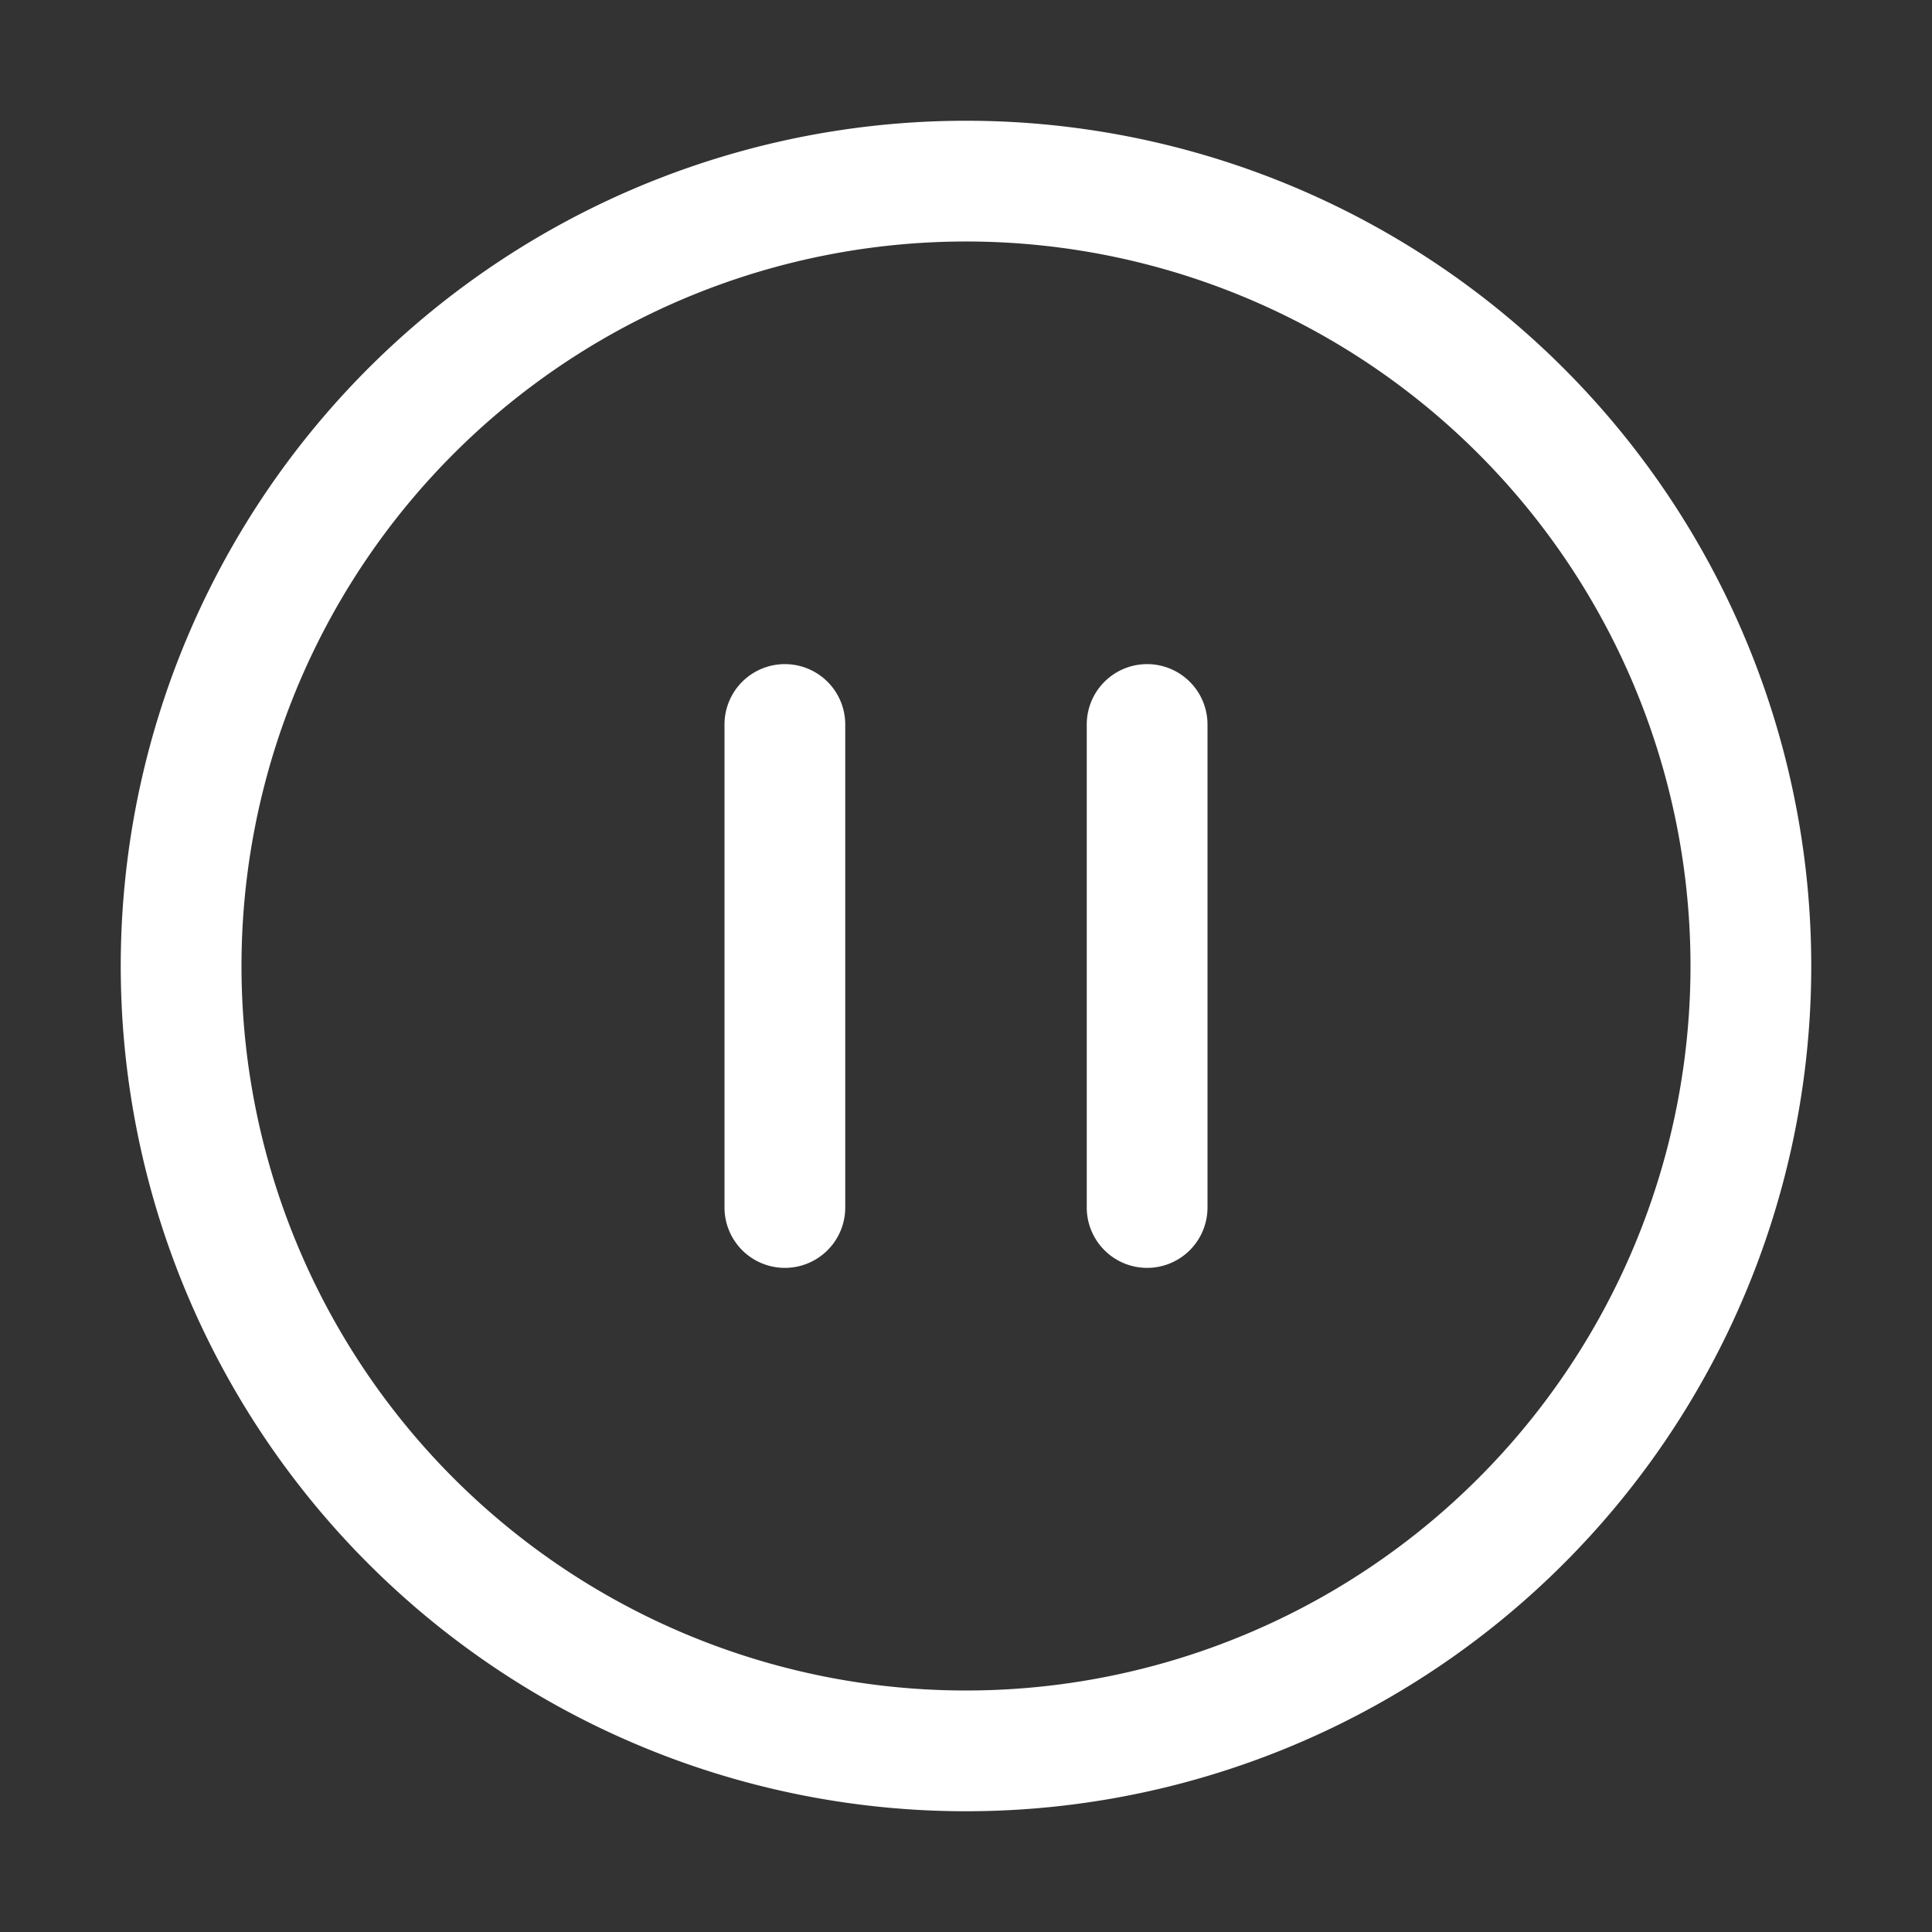
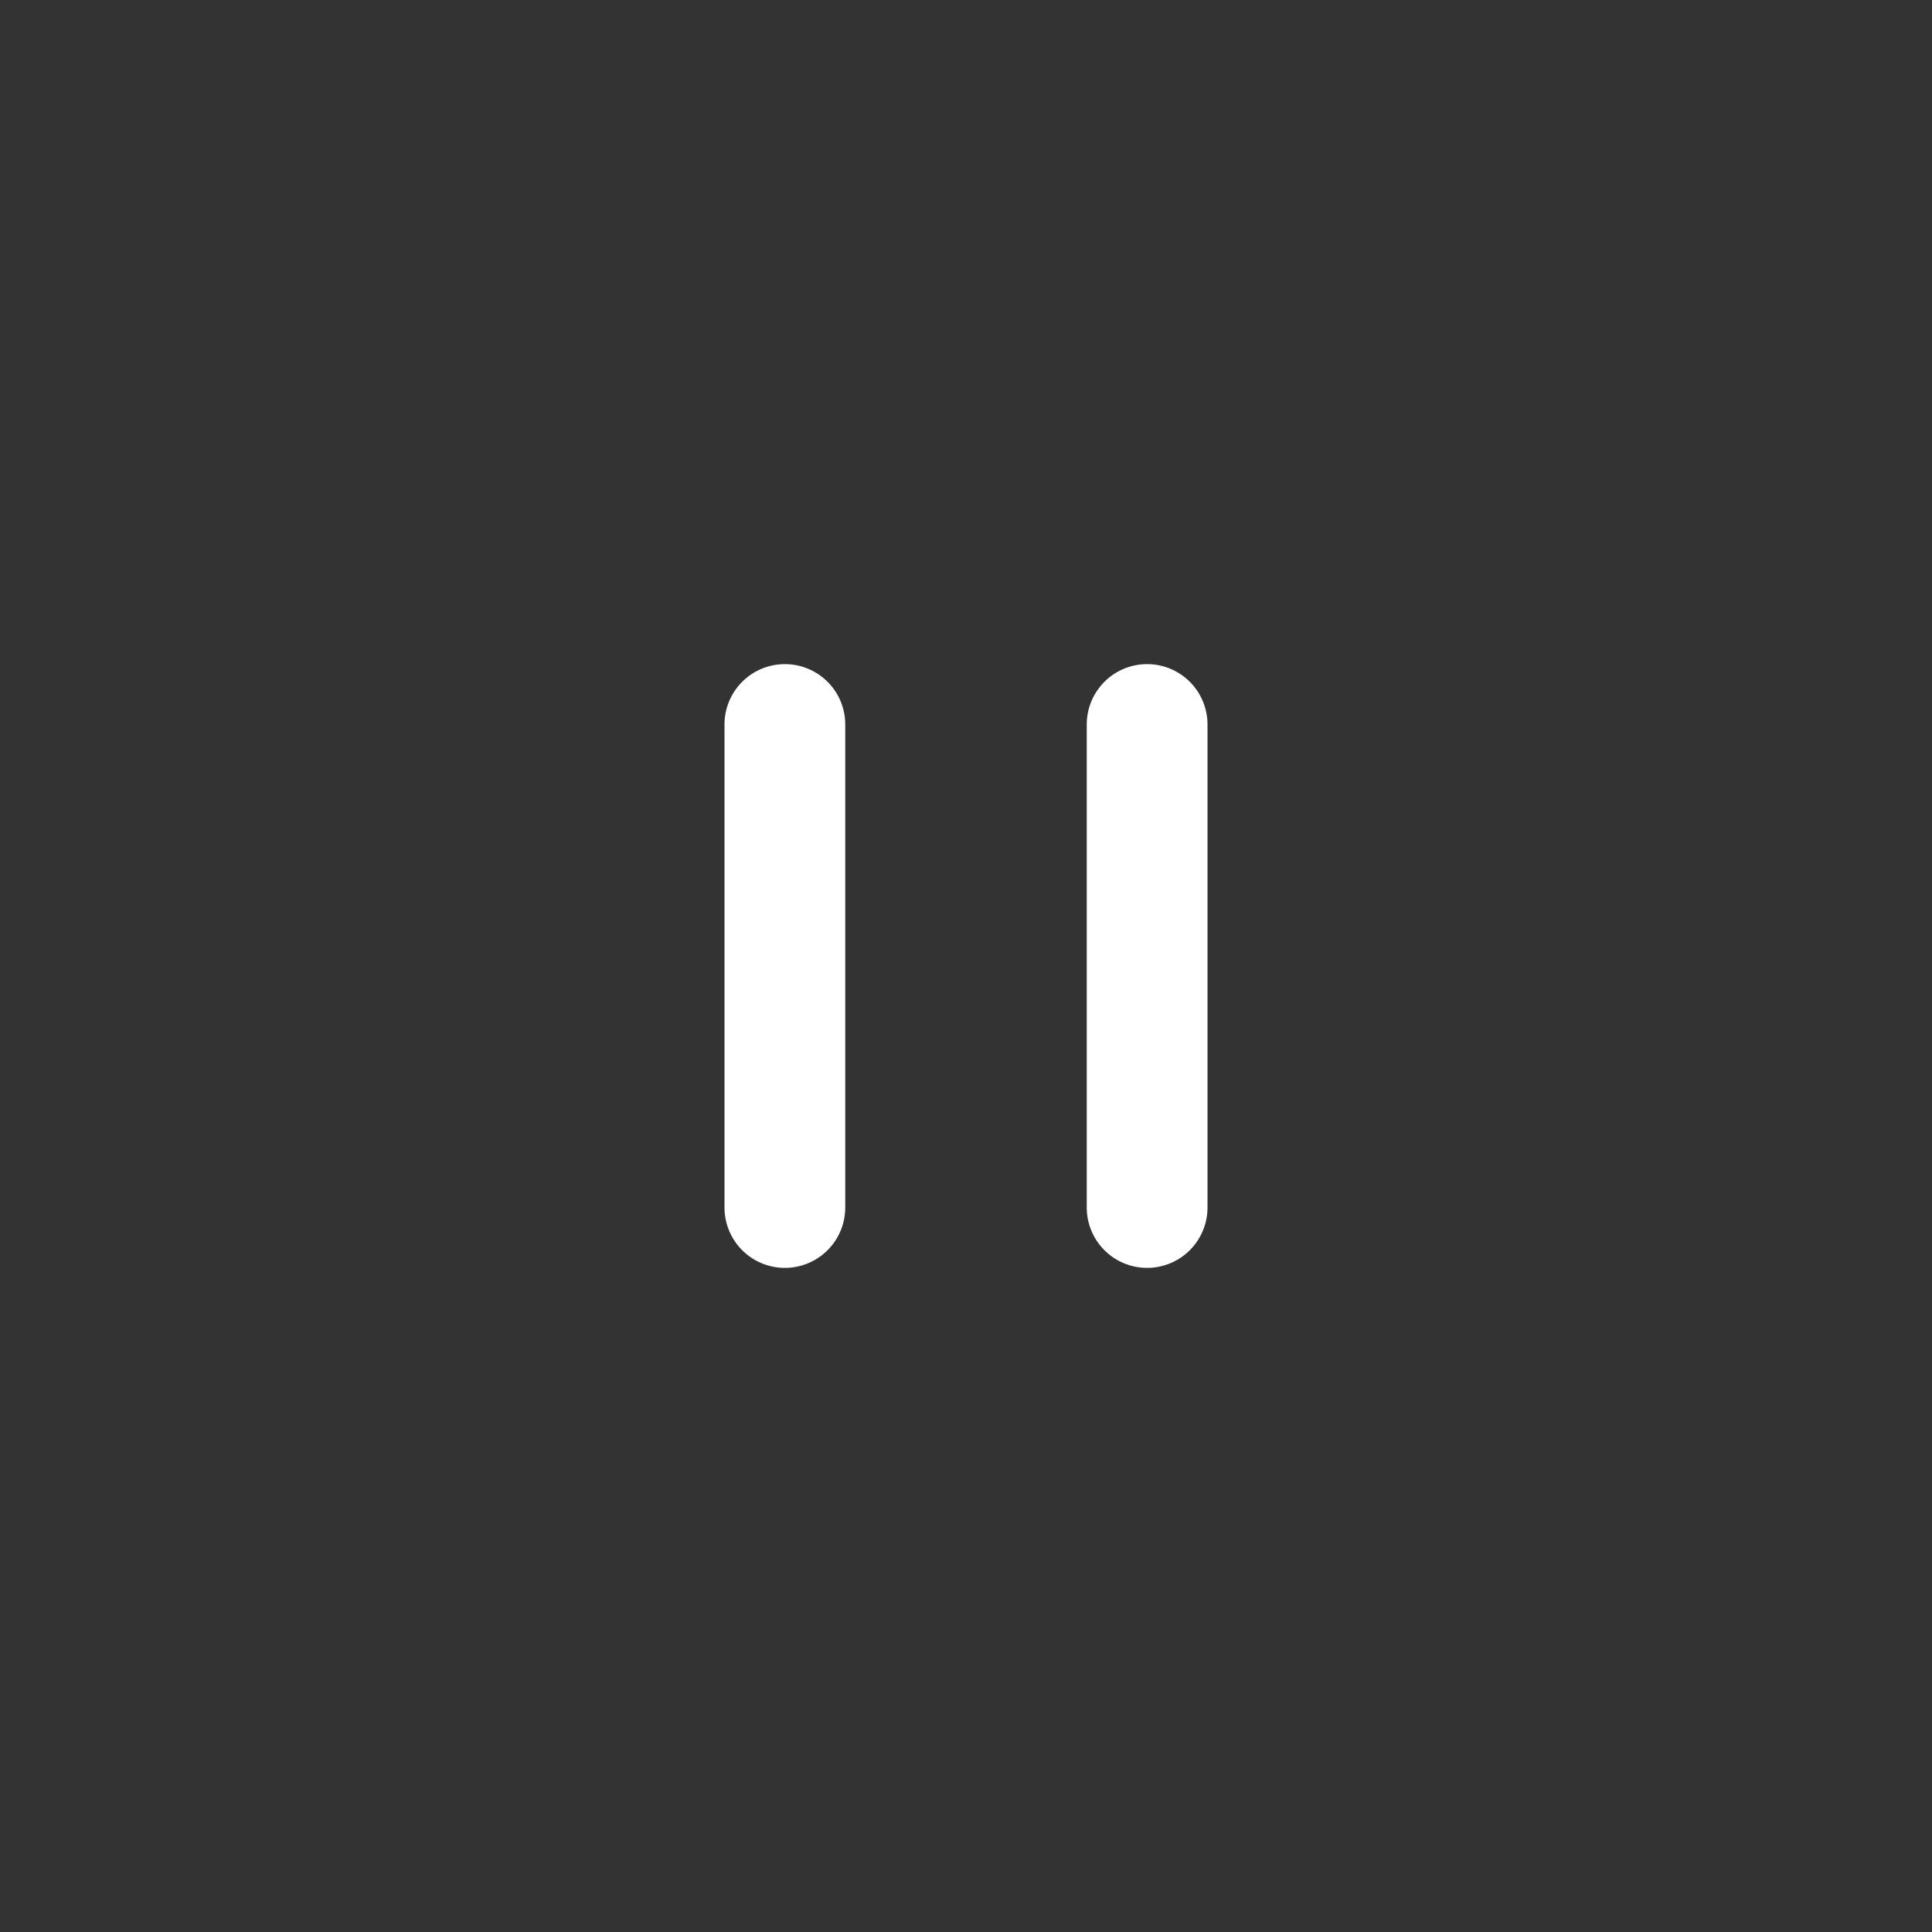
<svg xmlns="http://www.w3.org/2000/svg" viewBox="0 0 32 32">
  <rect x="0" y="0" width="32" height="32" fill="#333333" stroke="none" />
-   <path fill="#fff" d="M16 2a14 14 0 1 0 14 14A14 14 0 0 0 16 2Zm0 26a12 12 0 1 1 12-12 12 12 0 0 1-12 12Z" />
  <path fill="#fff" d="M13 11a1 1 0 0 0-1 1v8a1 1 0 0 0 2 0v-8a1 1 0 0 0-1-1ZM19 11a1 1 0 0 0-1 1v8a1 1 0 0 0 2 0v-8a1 1 0 0 0-1-1Z" />
</svg>